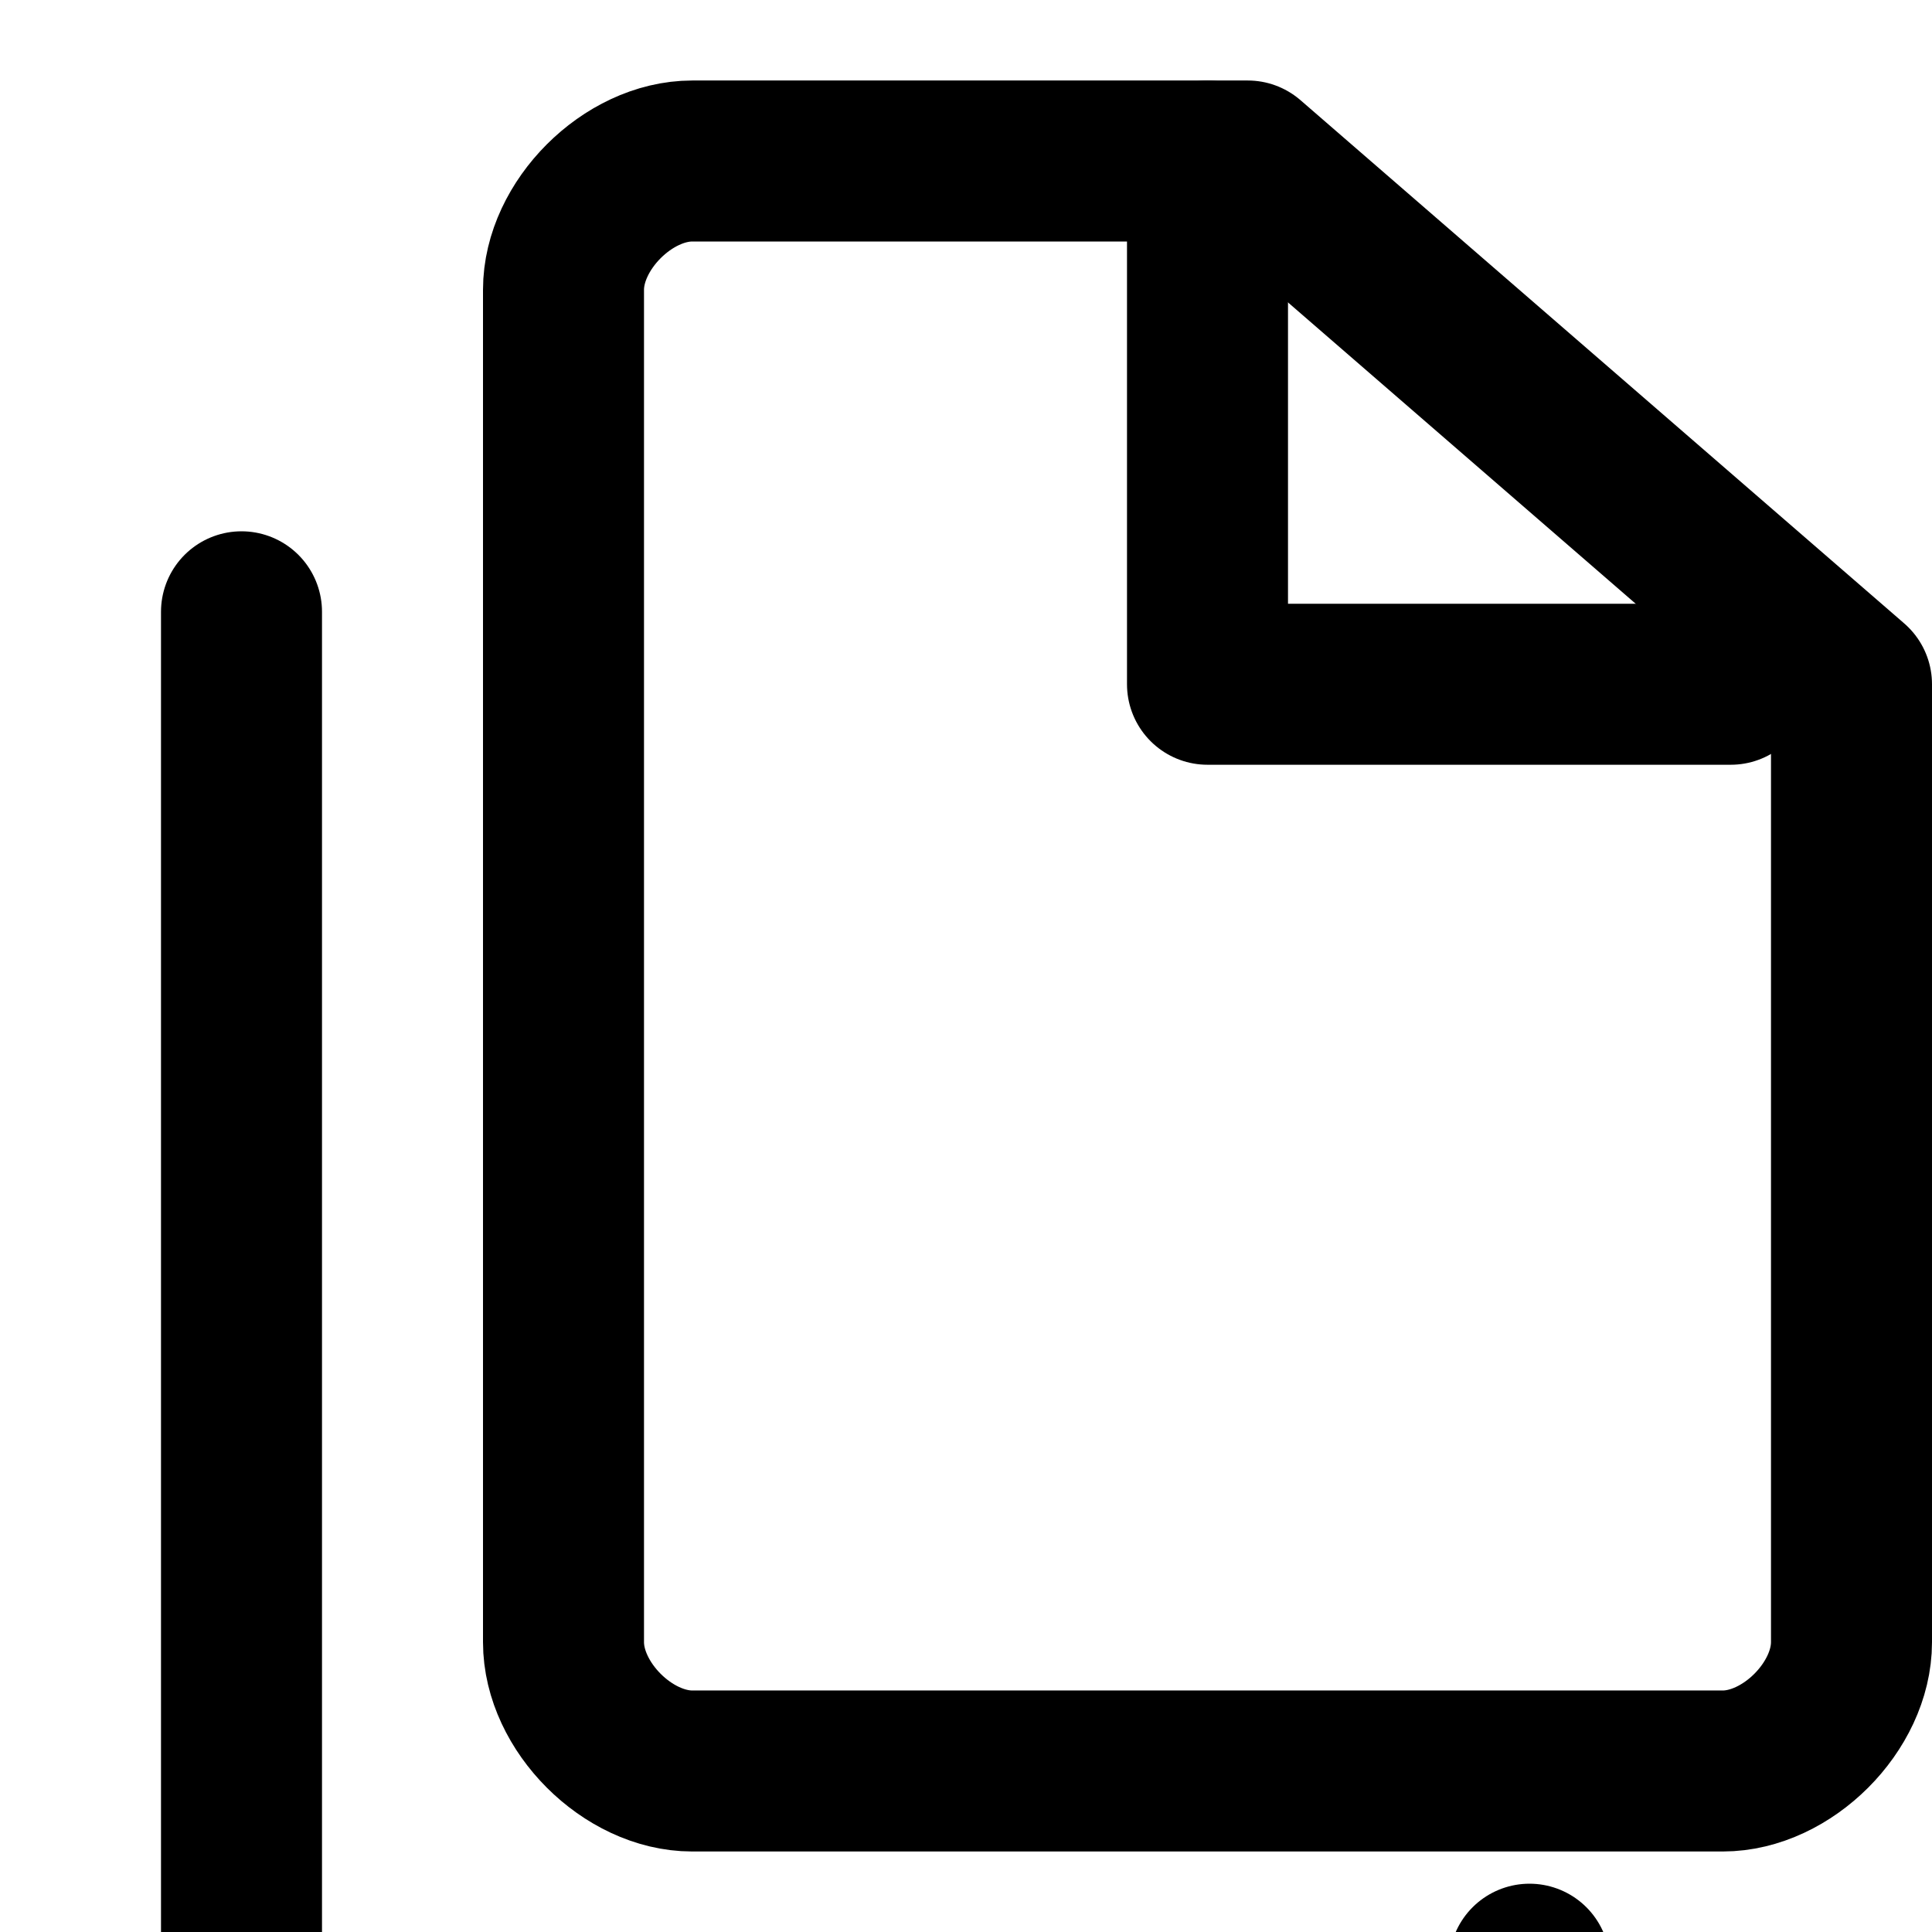
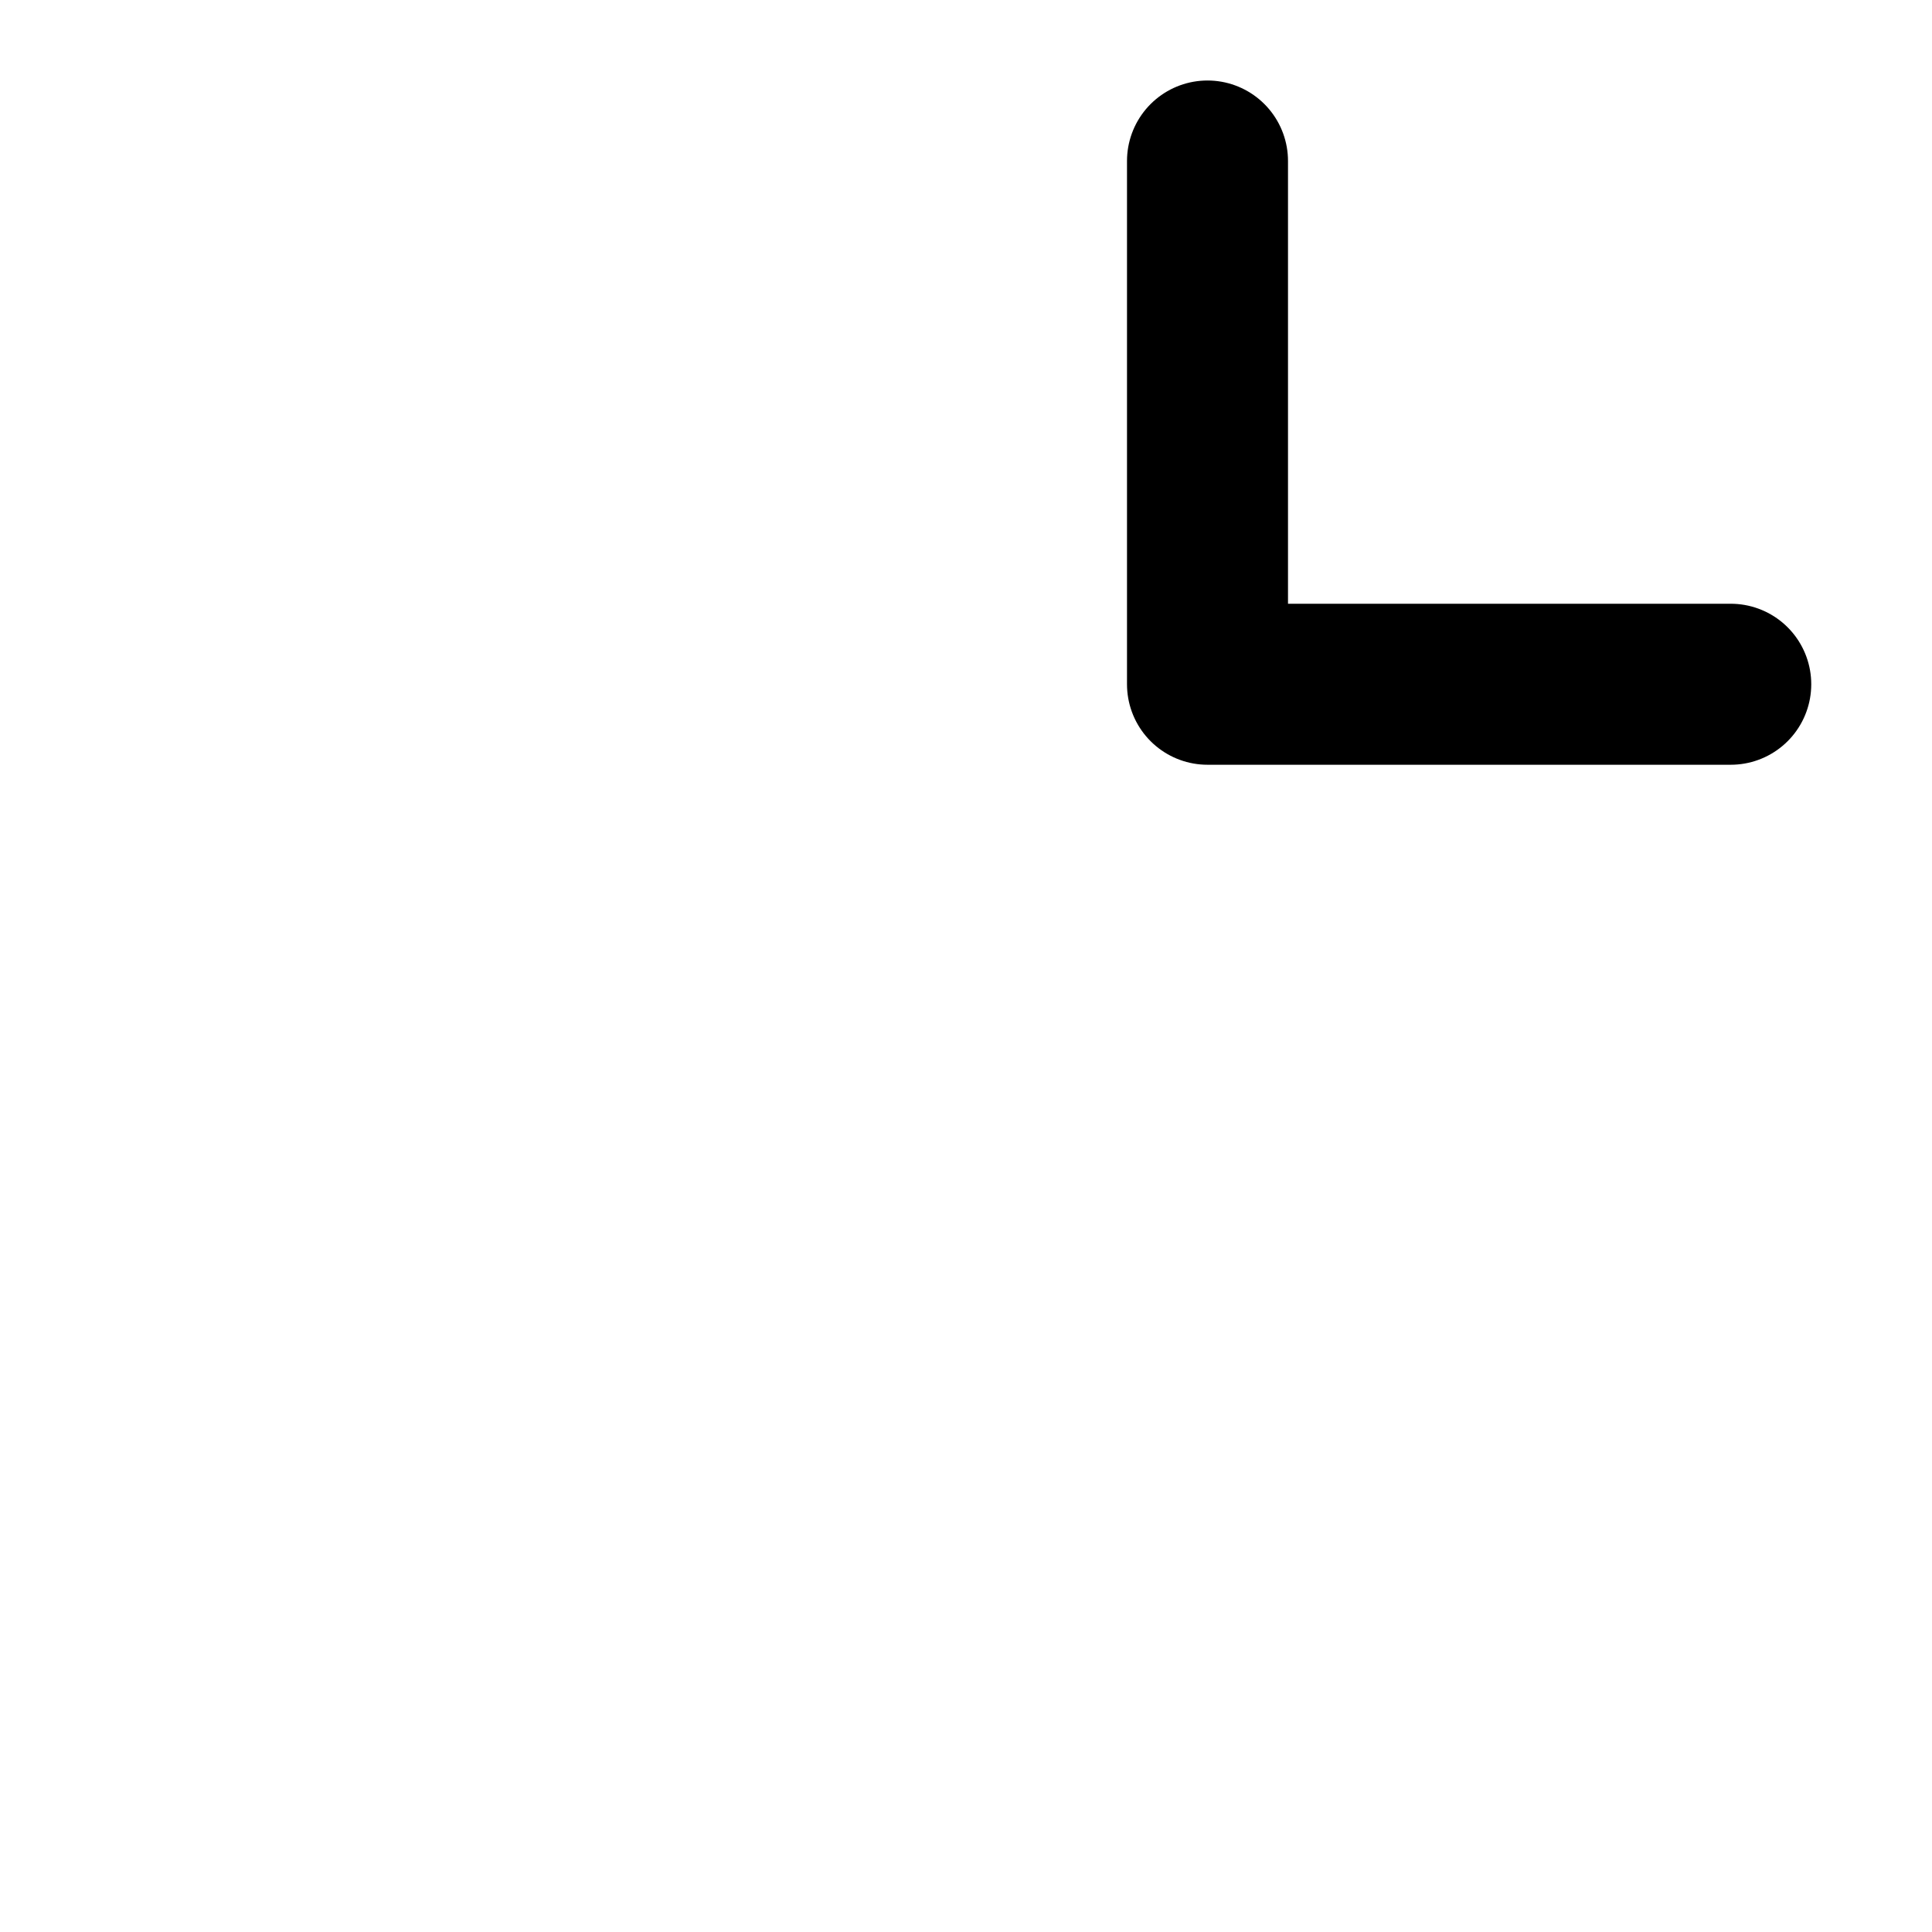
<svg xmlns="http://www.w3.org/2000/svg" width="512" height="512" viewBox="0 0 24 24" fill="none" stroke="currentColor" stroke-width="2" stroke-linecap="round" stroke-linejoin="round">
-   <path d="M15.5 2H8.6c-.4 0-.8.2-1.1.5-.3.3-.5.7-.5 1.1v16.8c0 .4.2.8.5 1.1.3.3.7.5 1.1.5h12.8c.4 0 .8-.2 1.1-.5.3-.3.5-.7.5-1.1V8.5L15.5 2z" />
-   <path d="M3 7.6v16.8c0 .4.2.8.5 1.1.3.3.7.5 1.1.5h12.8c.4 0 .8-.2 1.1-.5.3-.3.5-.7.5-1.1" />
  <path d="M15 2v6.5h6.5" />
</svg>